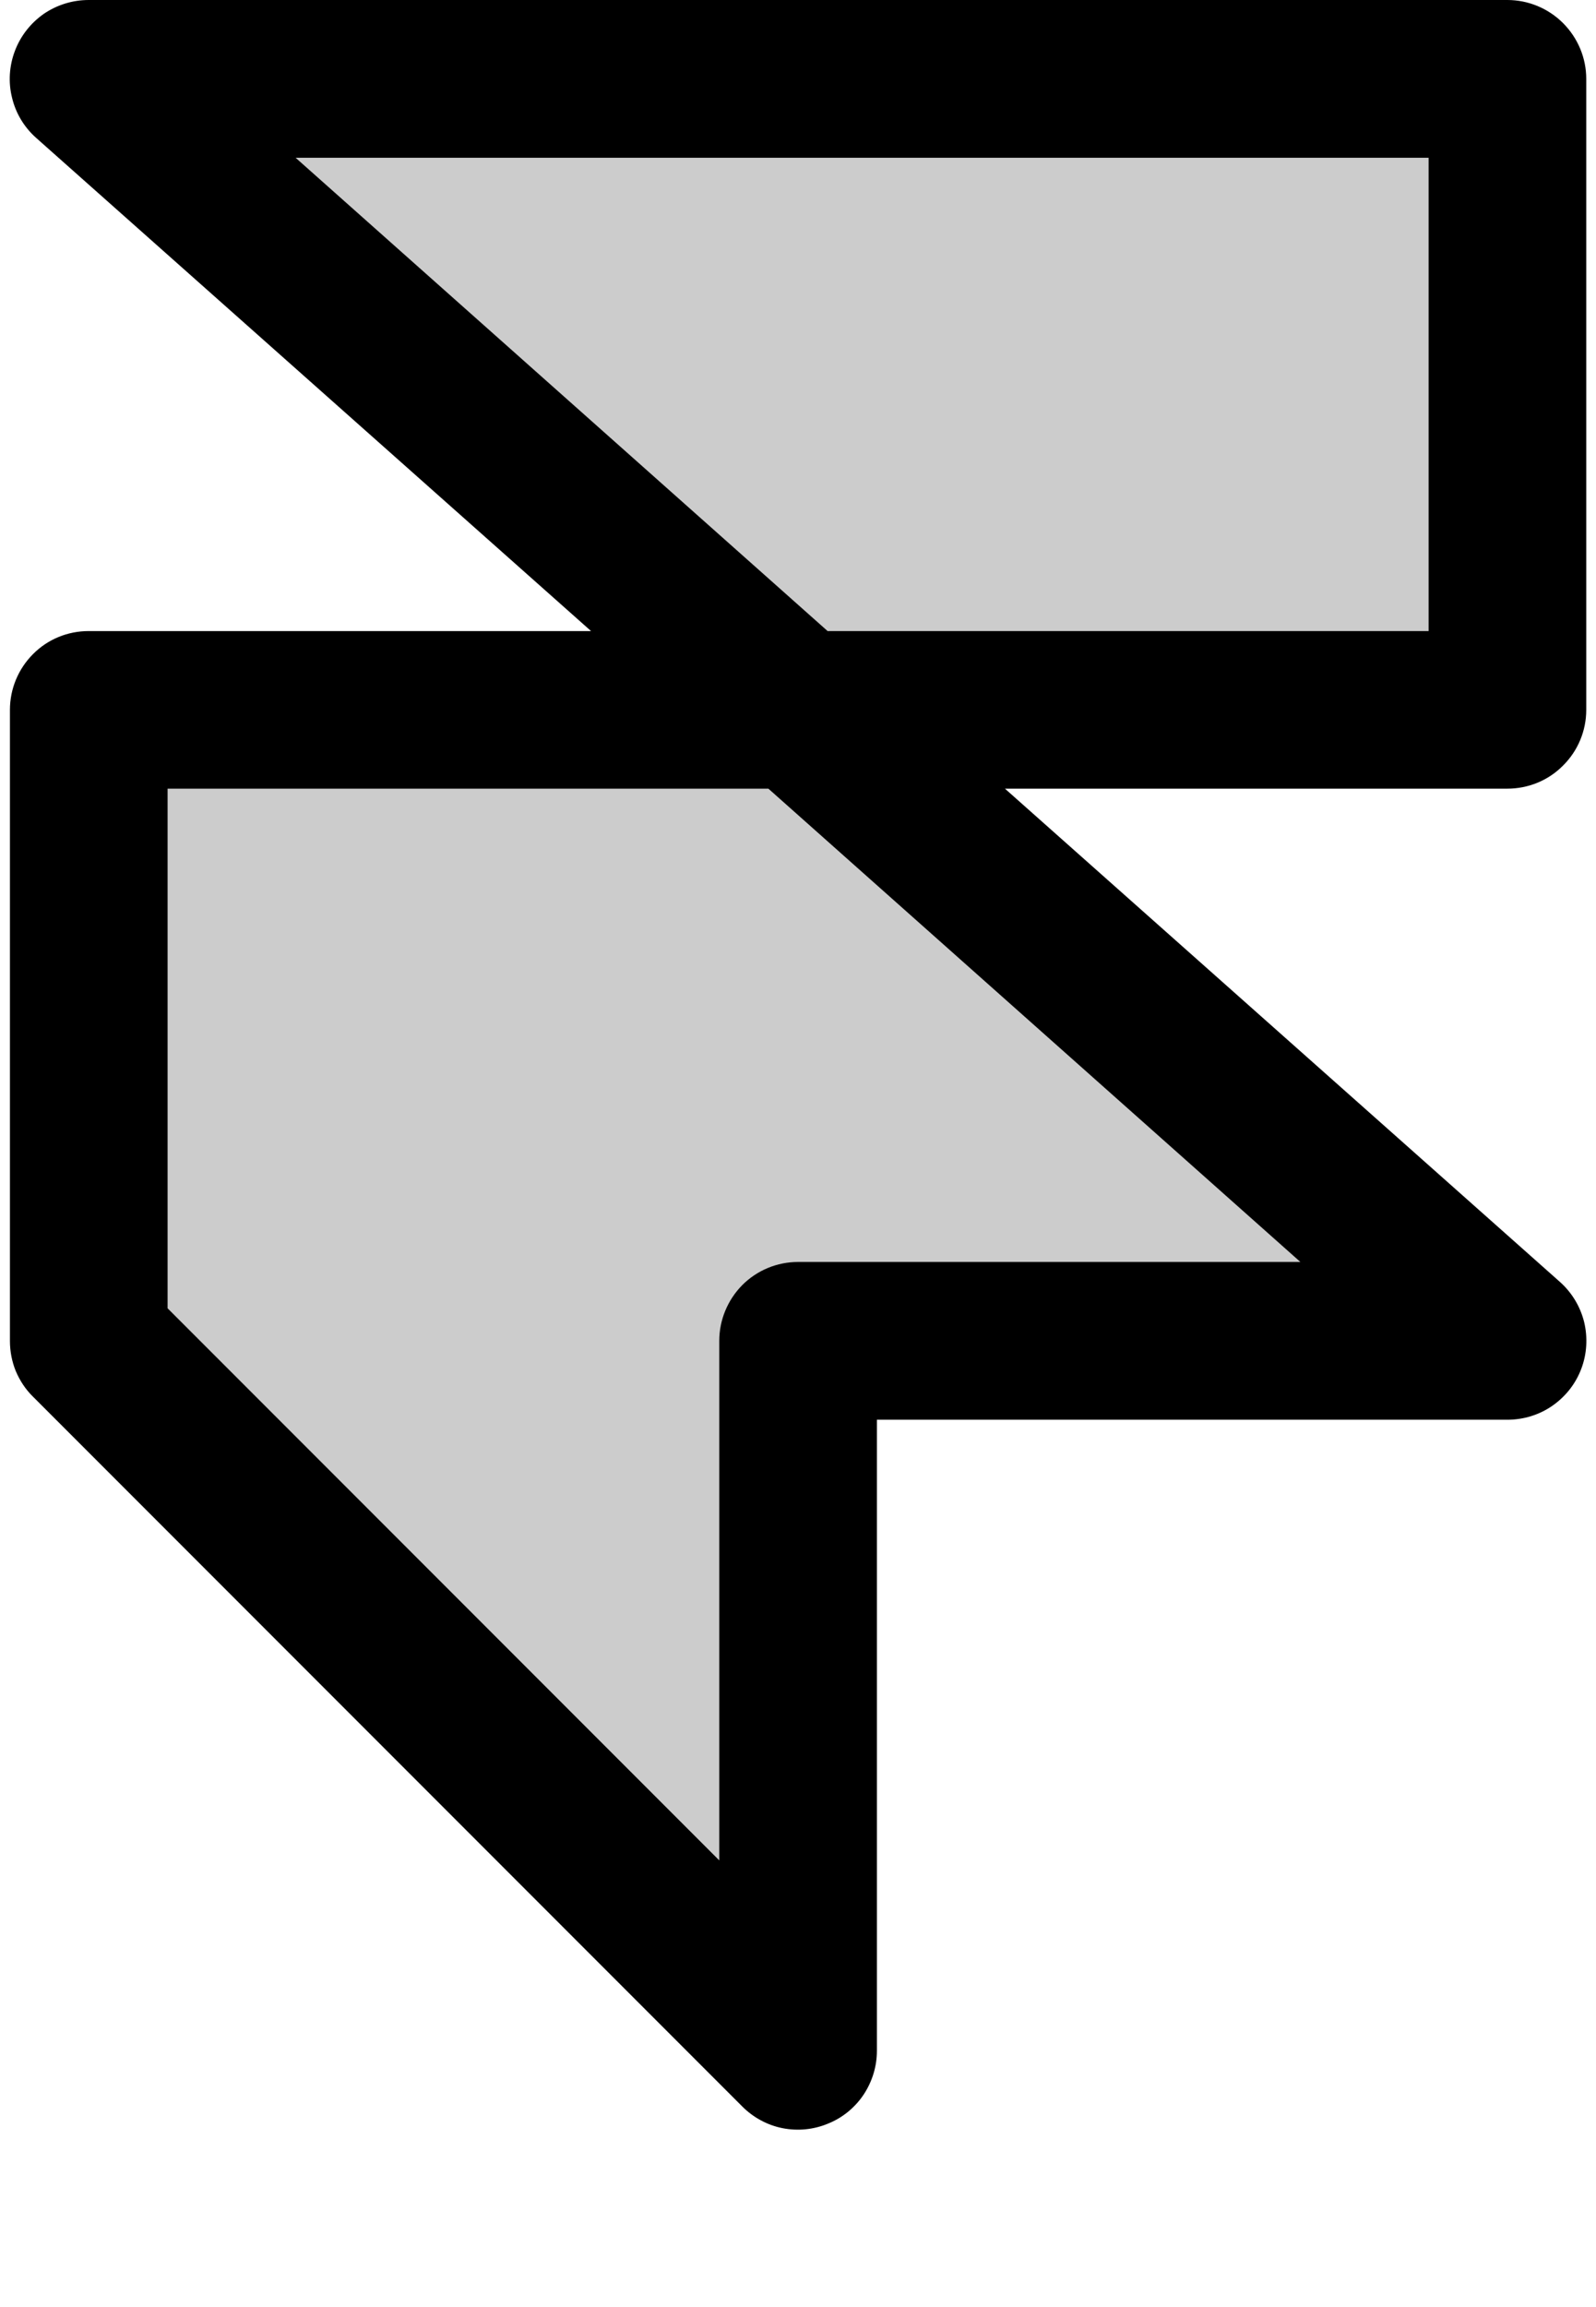
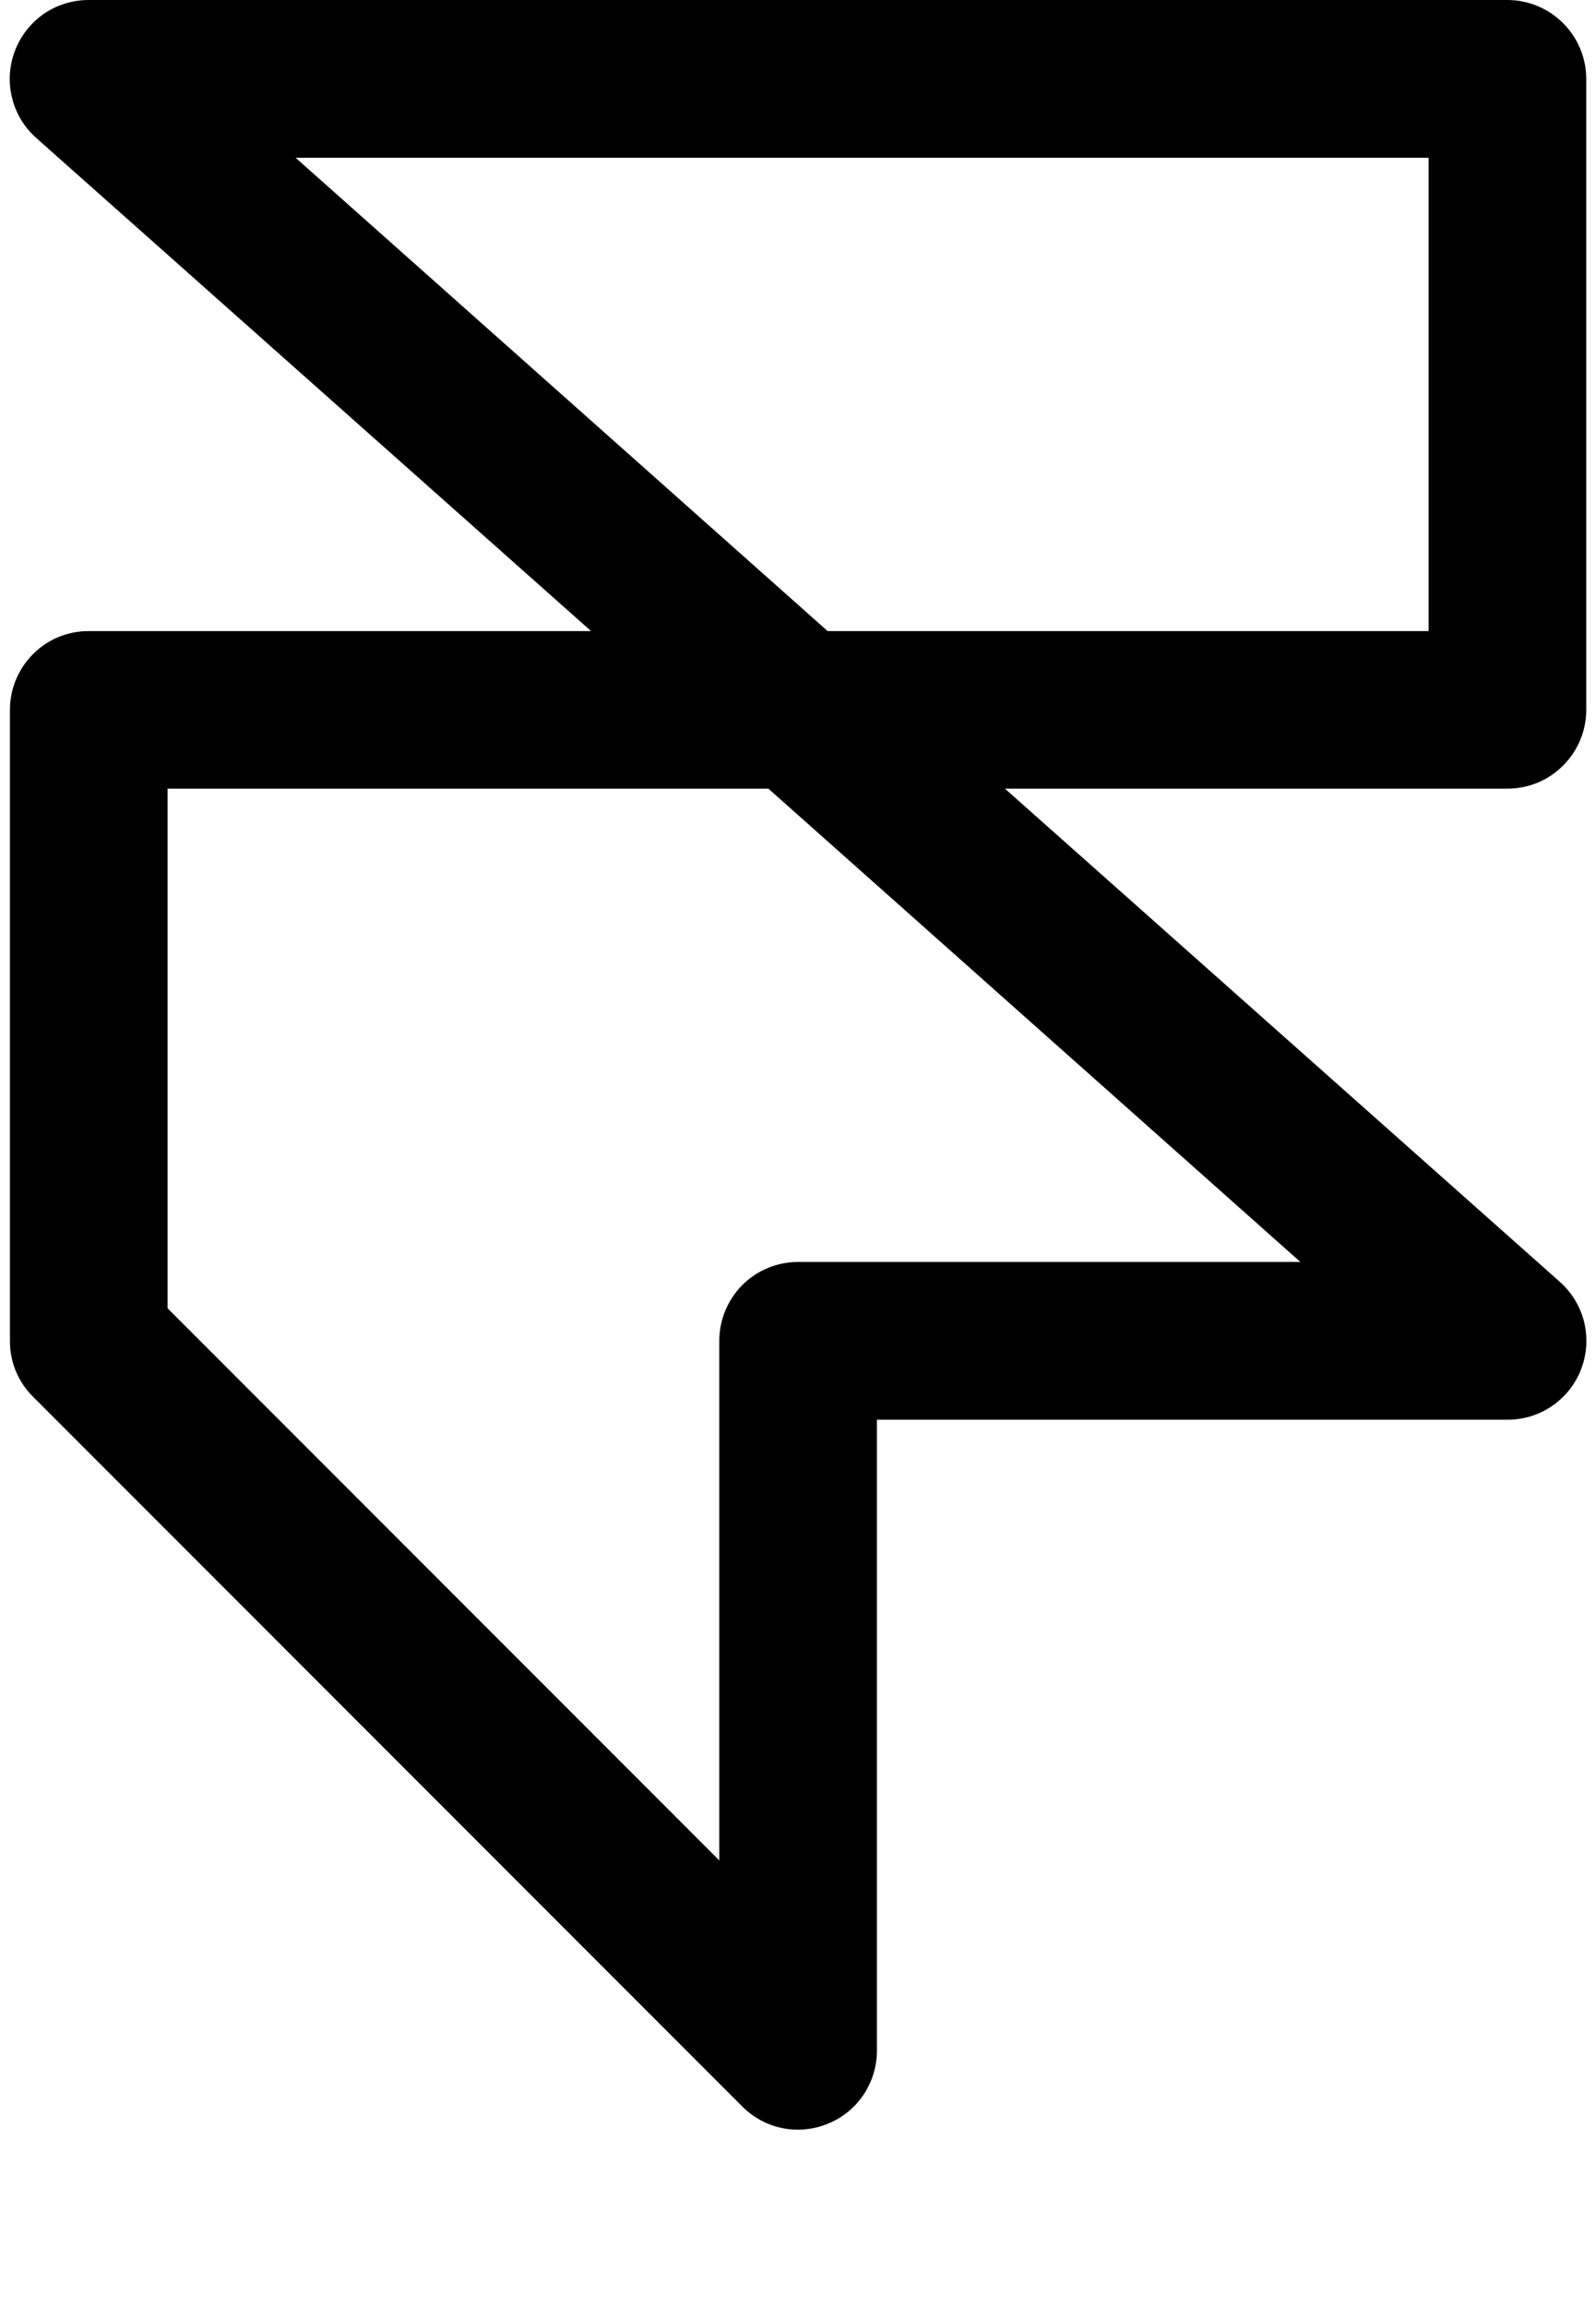
<svg xmlns="http://www.w3.org/2000/svg" width="9" height="13" viewBox="0 0 9 13" fill="none">
-   <path opacity="0.2" d="M8.5 4.001H4.5L0.5 0.445H8.5V4.001ZM0.5 7.556L4.5 11.556V7.556H8.5L4.5 4.001H0.5V7.556Z" fill="black" />
  <path d="M8.945 4V0.444C8.945 0.327 8.898 0.214 8.814 0.13C8.731 0.047 8.618 1.19176e-06 8.5 1.19176e-06H0.5C0.41 -0 0.322 0.027 0.247 0.078C0.173 0.13 0.116 0.202 0.084 0.287C0.052 0.371 0.046 0.464 0.068 0.551C0.089 0.639 0.137 0.718 0.205 0.778L3.333 3.556H0.5C0.382 3.556 0.269 3.602 0.186 3.686C0.103 3.769 0.056 3.882 0.056 4V7.556C0.056 7.614 0.067 7.672 0.089 7.726C0.112 7.78 0.144 7.829 0.186 7.87L4.186 11.87C4.248 11.932 4.327 11.975 4.413 11.992C4.5 12.009 4.589 12 4.67 11.966C4.752 11.933 4.821 11.876 4.87 11.803C4.919 11.729 4.945 11.643 4.945 11.556V8H8.5C8.591 8 8.679 7.973 8.753 7.922C8.828 7.87 8.885 7.798 8.917 7.713C8.949 7.629 8.954 7.536 8.933 7.449C8.911 7.361 8.863 7.282 8.795 7.222L5.667 4.444H8.5C8.618 4.444 8.731 4.398 8.814 4.314C8.898 4.231 8.945 4.118 8.945 4ZM7.333 7.111H4.5C4.382 7.111 4.269 7.158 4.186 7.241C4.103 7.325 4.056 7.438 4.056 7.556V10.483L0.945 7.372V4.444H4.333L7.333 7.111ZM8.056 3.556H4.667L1.667 0.889H8.056V3.556Z" fill="black" />
</svg>